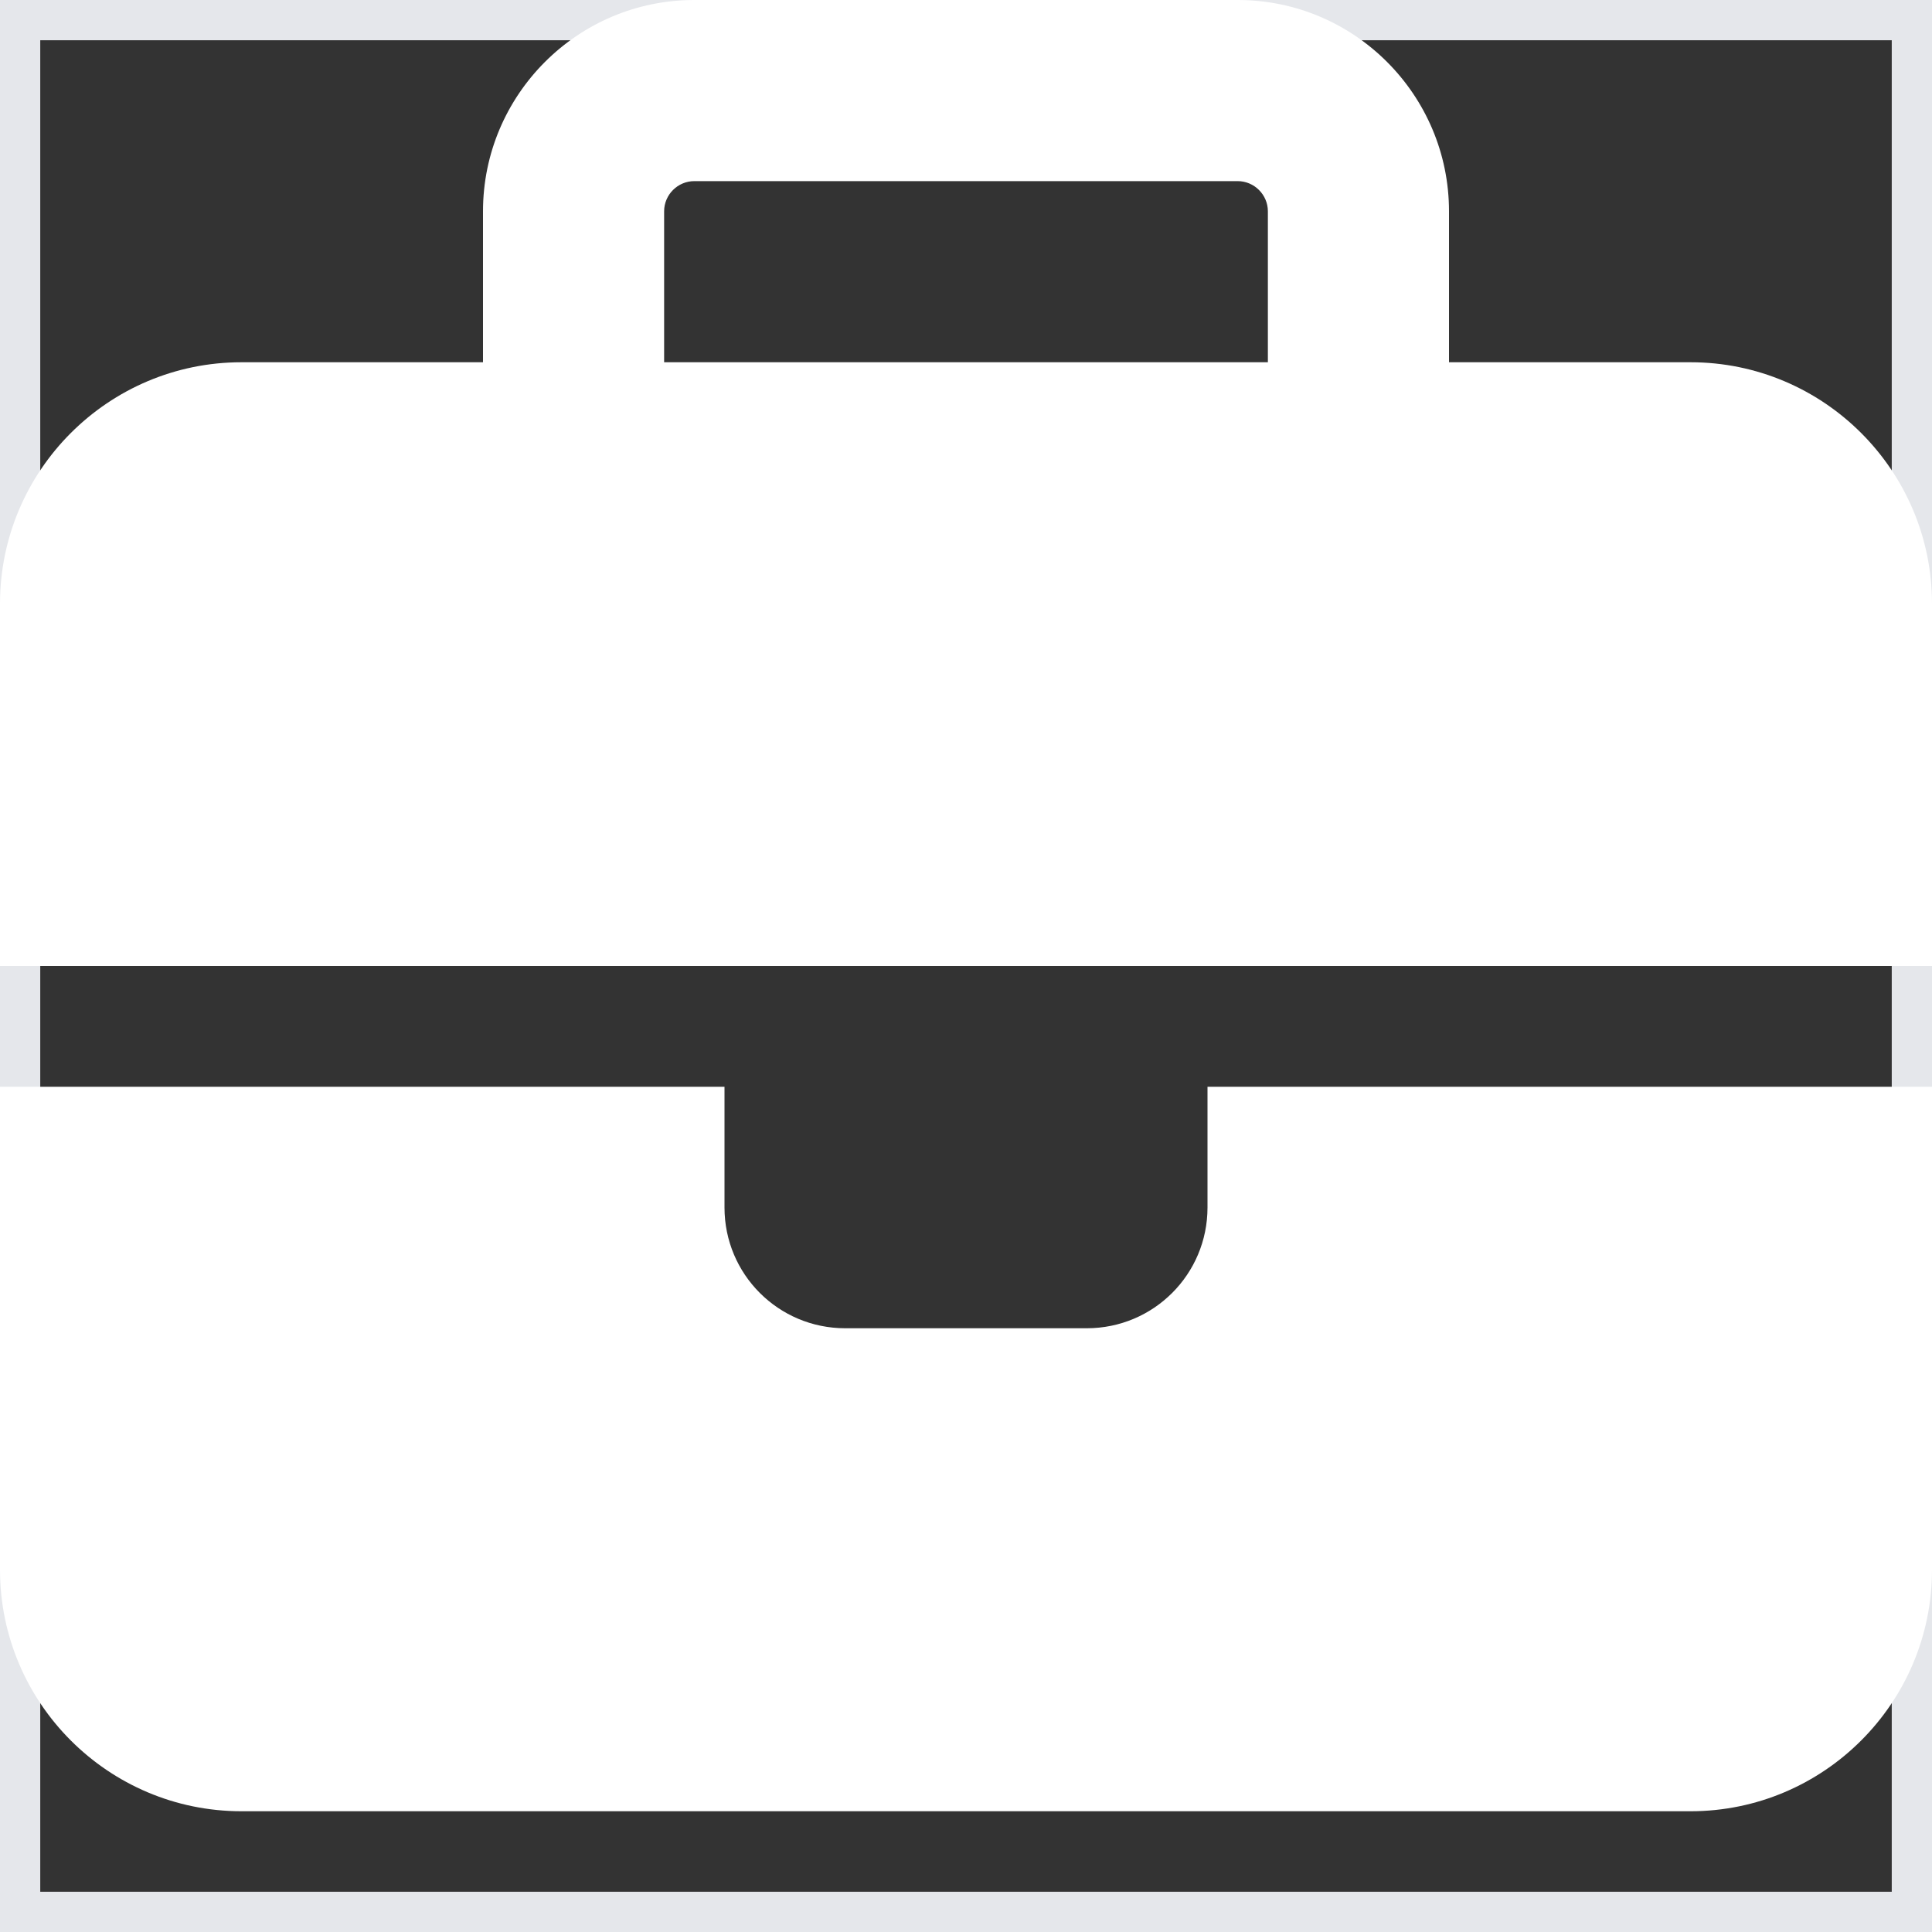
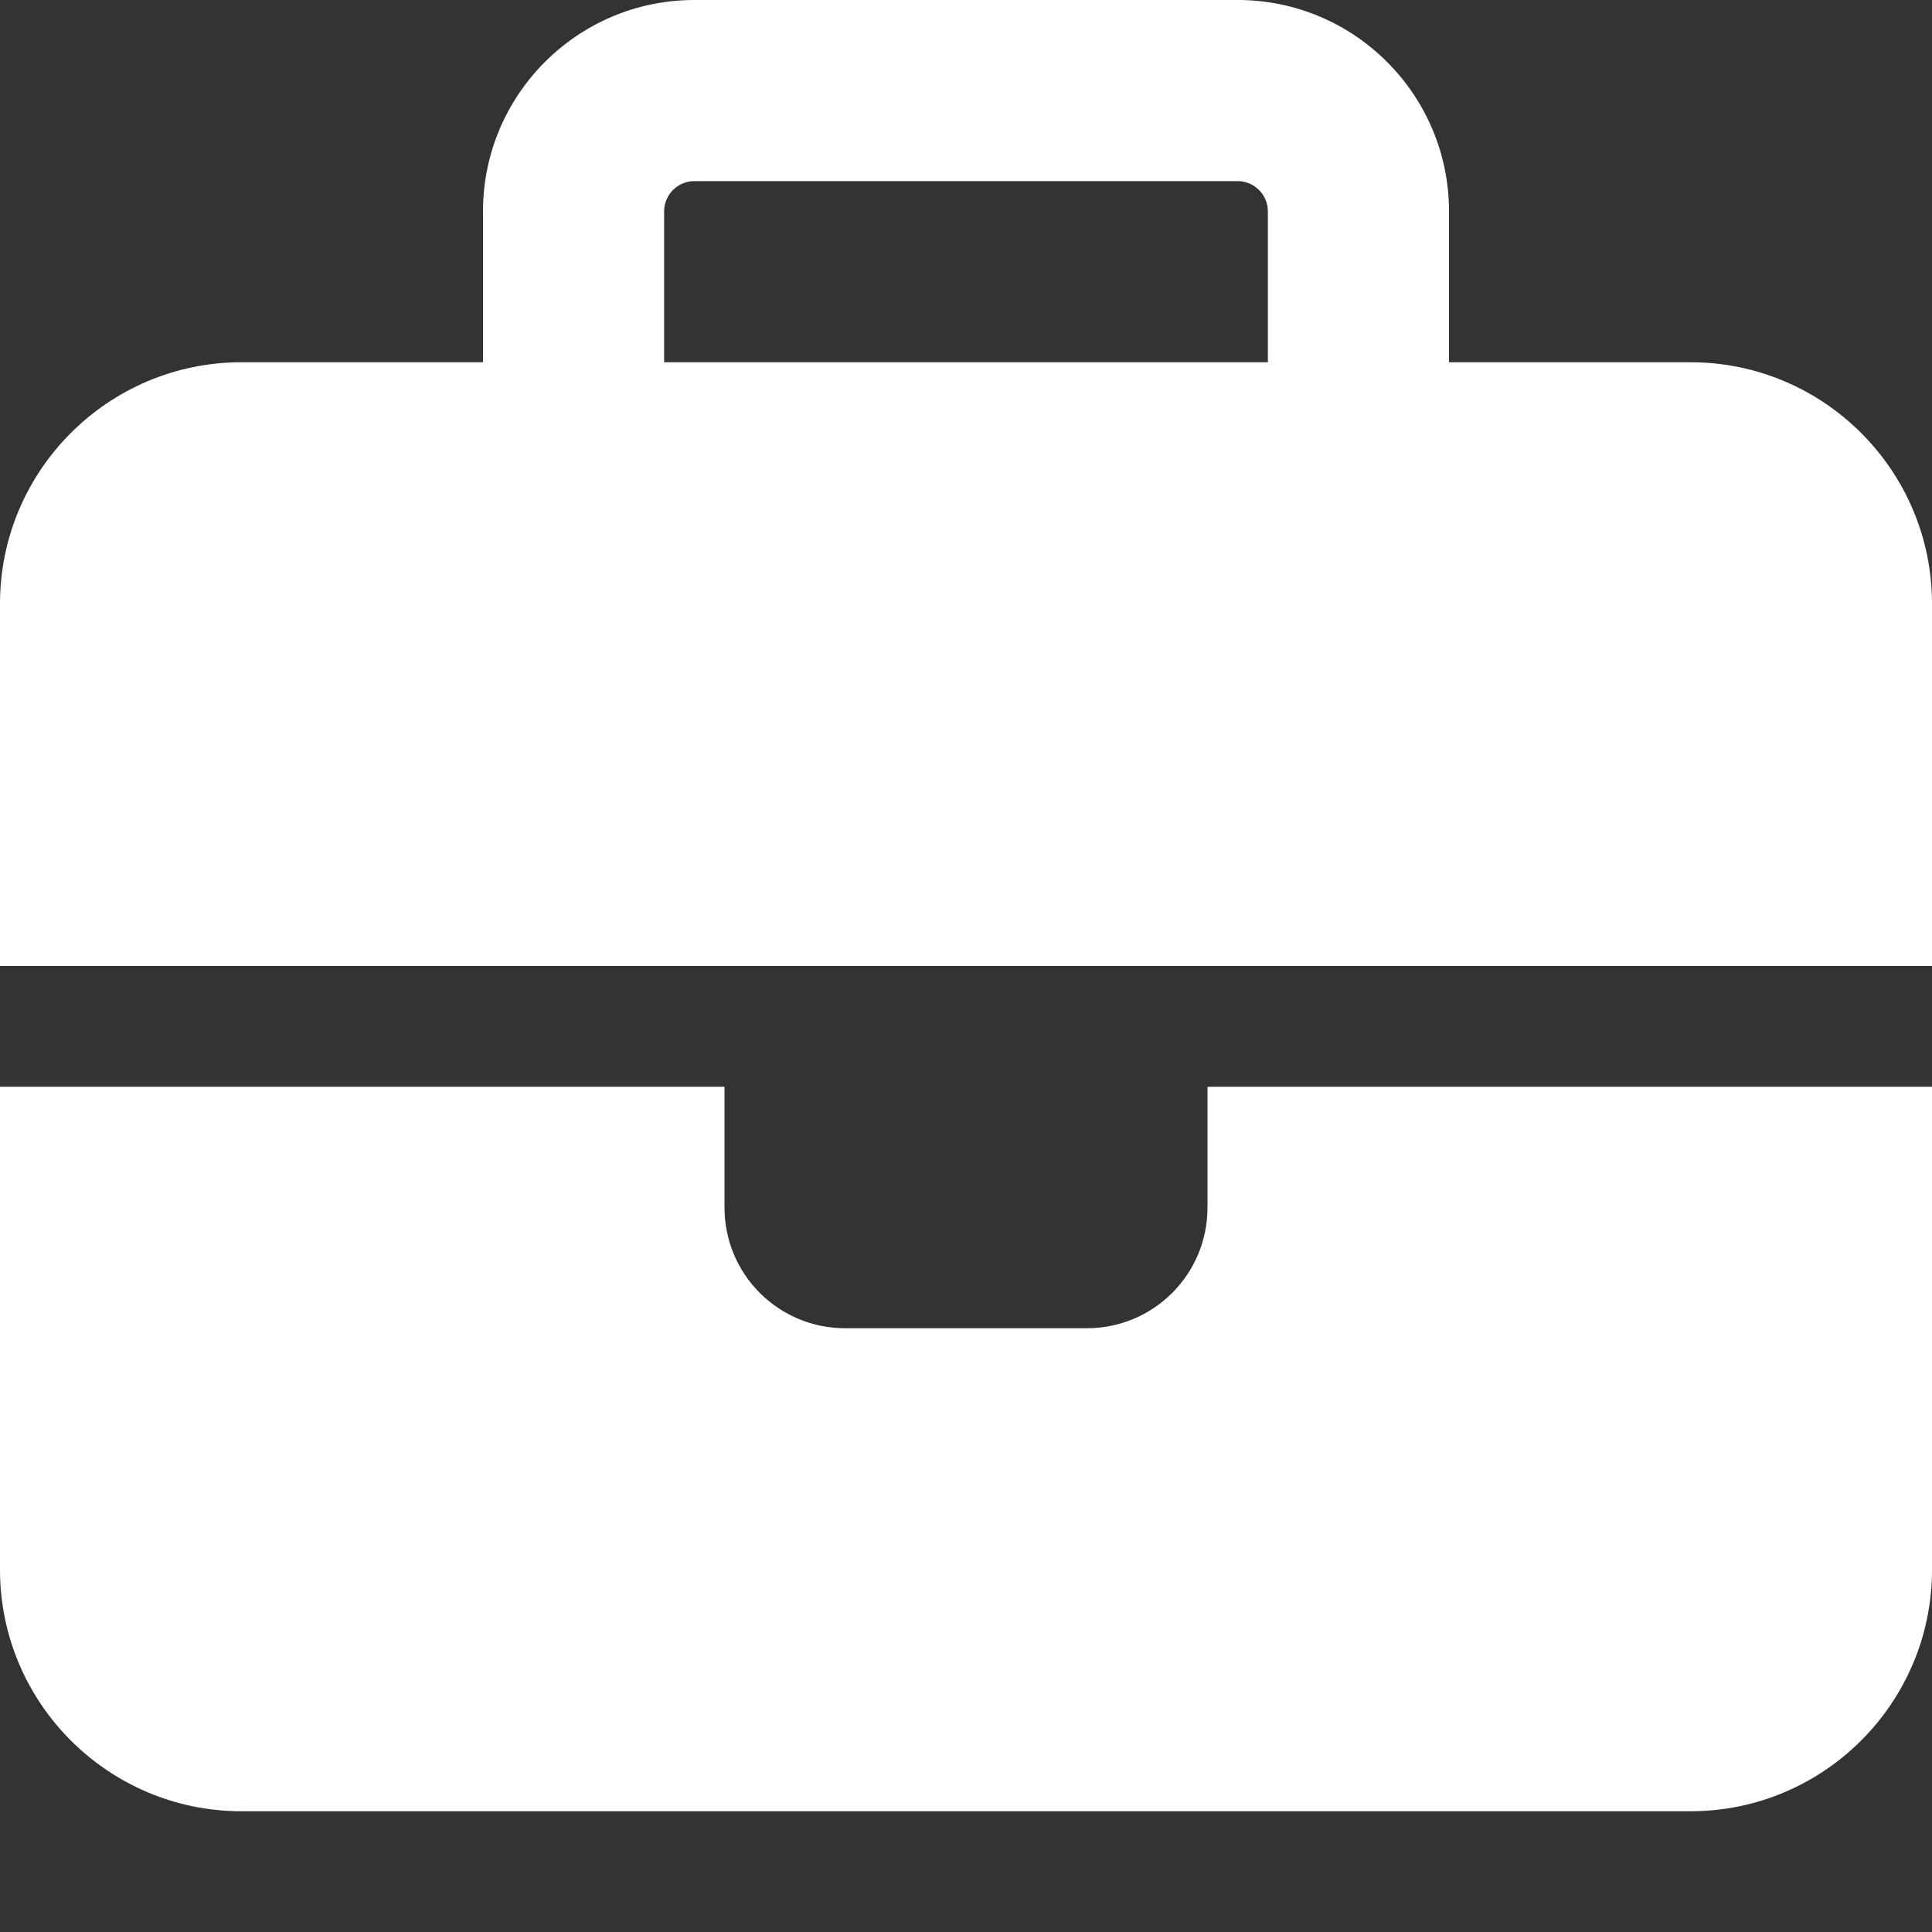
<svg xmlns="http://www.w3.org/2000/svg" width="24" height="24" viewBox="0 0 24 24" fill="none">
  <rect x="0" y="0" width="24" height="24" fill="#333333" stroke="none" />
-   <path d="M0 0H24V24H0V0Z" stroke="#E5E7EB" />
  <path d="M8.625 2.25H15.375C15.581 2.25 15.75 2.419 15.75 2.625V4.5H8.25V2.625C8.25 2.419 8.419 2.25 8.625 2.25ZM6 2.625V4.5H3C1.345 4.5 0 5.845 0 7.5V12H9H15H24V7.5C24 5.845 22.655 4.5 21 4.5H18V2.625C18 1.177 16.823 0 15.375 0H8.625C7.177 0 6 1.177 6 2.625ZM24 13.5H15V15C15 15.83 14.33 16.5 13.5 16.5H10.5C9.67 16.5 9 15.83 9 15V13.5H0V19.5C0 21.155 1.345 22.5 3 22.5H21C22.655 22.5 24 21.155 24 19.5V13.5Z" fill="white" />
</svg>